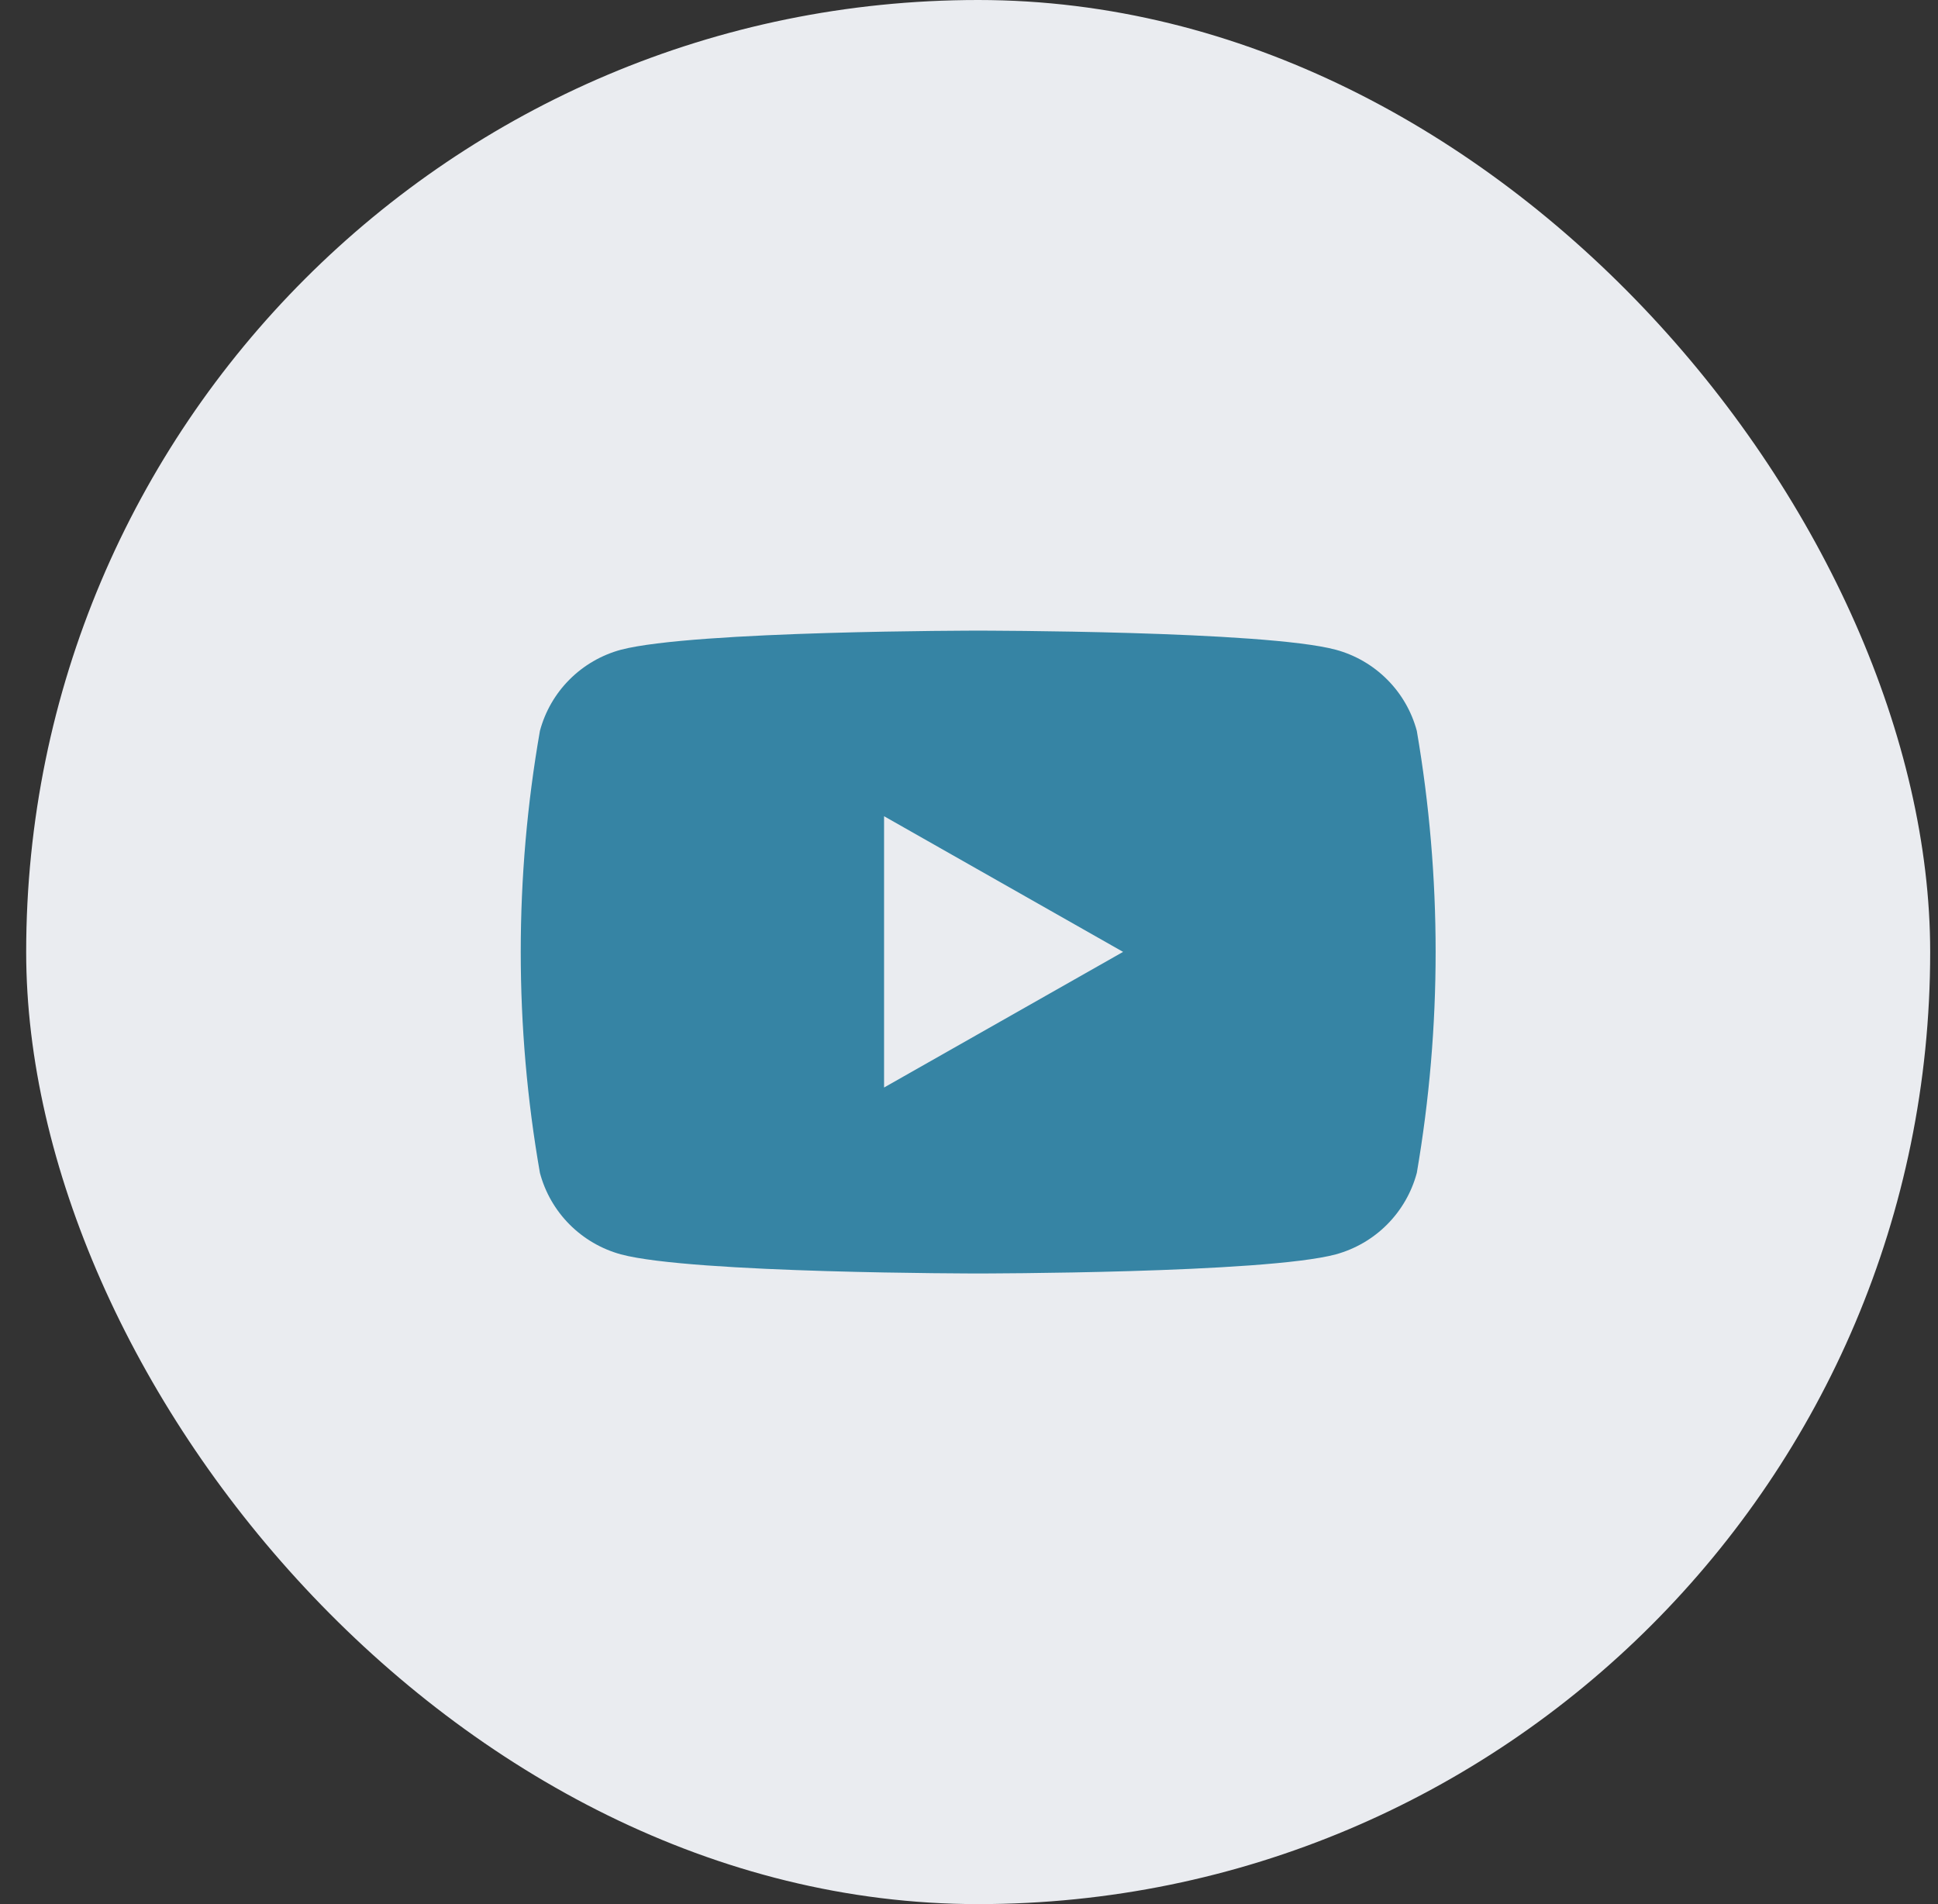
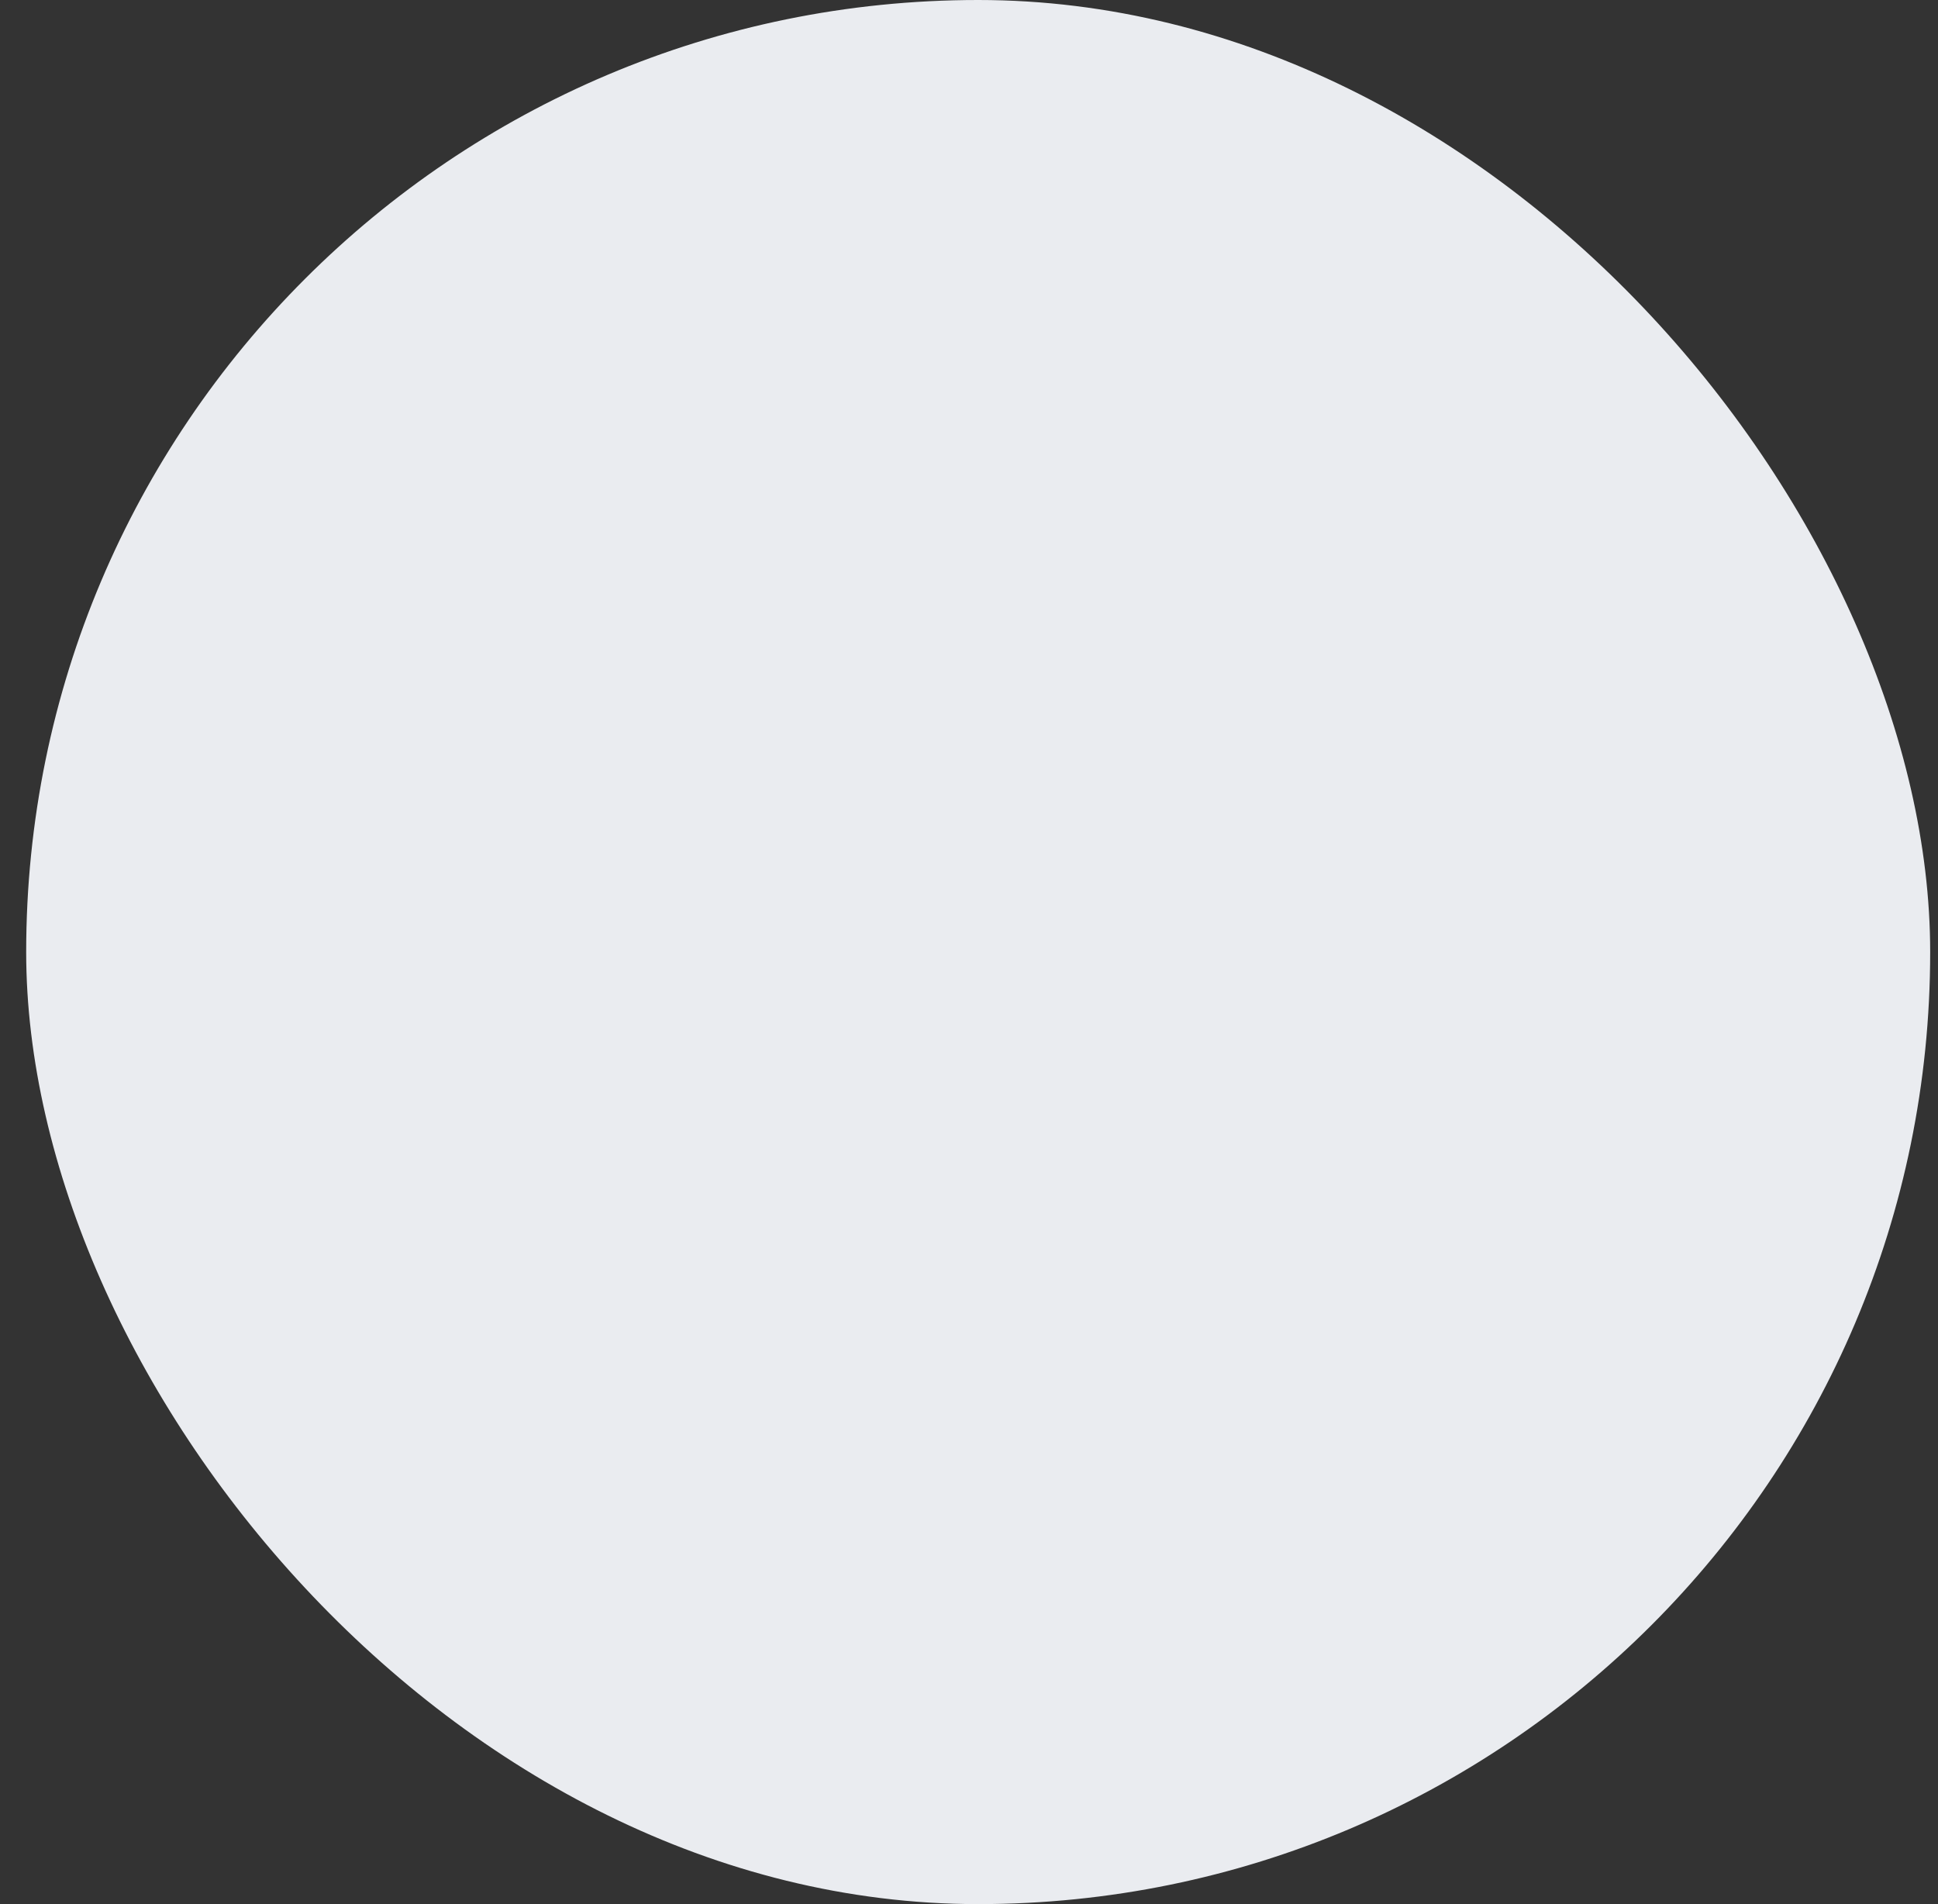
<svg xmlns="http://www.w3.org/2000/svg" width="57" height="56" viewBox="0 0 57 56" fill="none">
  <rect x="0" y="0" width="57" height="56" fill="#333333" stroke="none" />
  <rect x="0.77" width="56" height="56" rx="28" fill="#EAECF0" />
-   <path d="M41.671 21.495C41.518 20.924 41.217 20.403 40.799 19.985C40.381 19.566 39.861 19.264 39.289 19.109C37.2 18.547 28.77 18.547 28.77 18.547C28.77 18.547 20.413 18.547 18.262 19.109C17.69 19.264 17.169 19.566 16.751 19.985C16.333 20.403 16.033 20.924 15.88 21.495C15.128 25.796 15.128 30.194 15.88 34.495C16.032 35.067 16.332 35.589 16.75 36.01C17.168 36.43 17.689 36.734 18.262 36.891C20.351 37.453 28.77 37.453 28.77 37.453C28.77 37.453 37.189 37.453 39.289 36.891C39.861 36.734 40.383 36.43 40.8 36.01C41.218 35.589 41.518 35.067 41.671 34.495C42.409 30.193 42.409 25.797 41.671 21.495ZM26.002 31.984V24.005L33.032 27.995L26.002 31.984Z" fill="#3684A4" />
</svg>